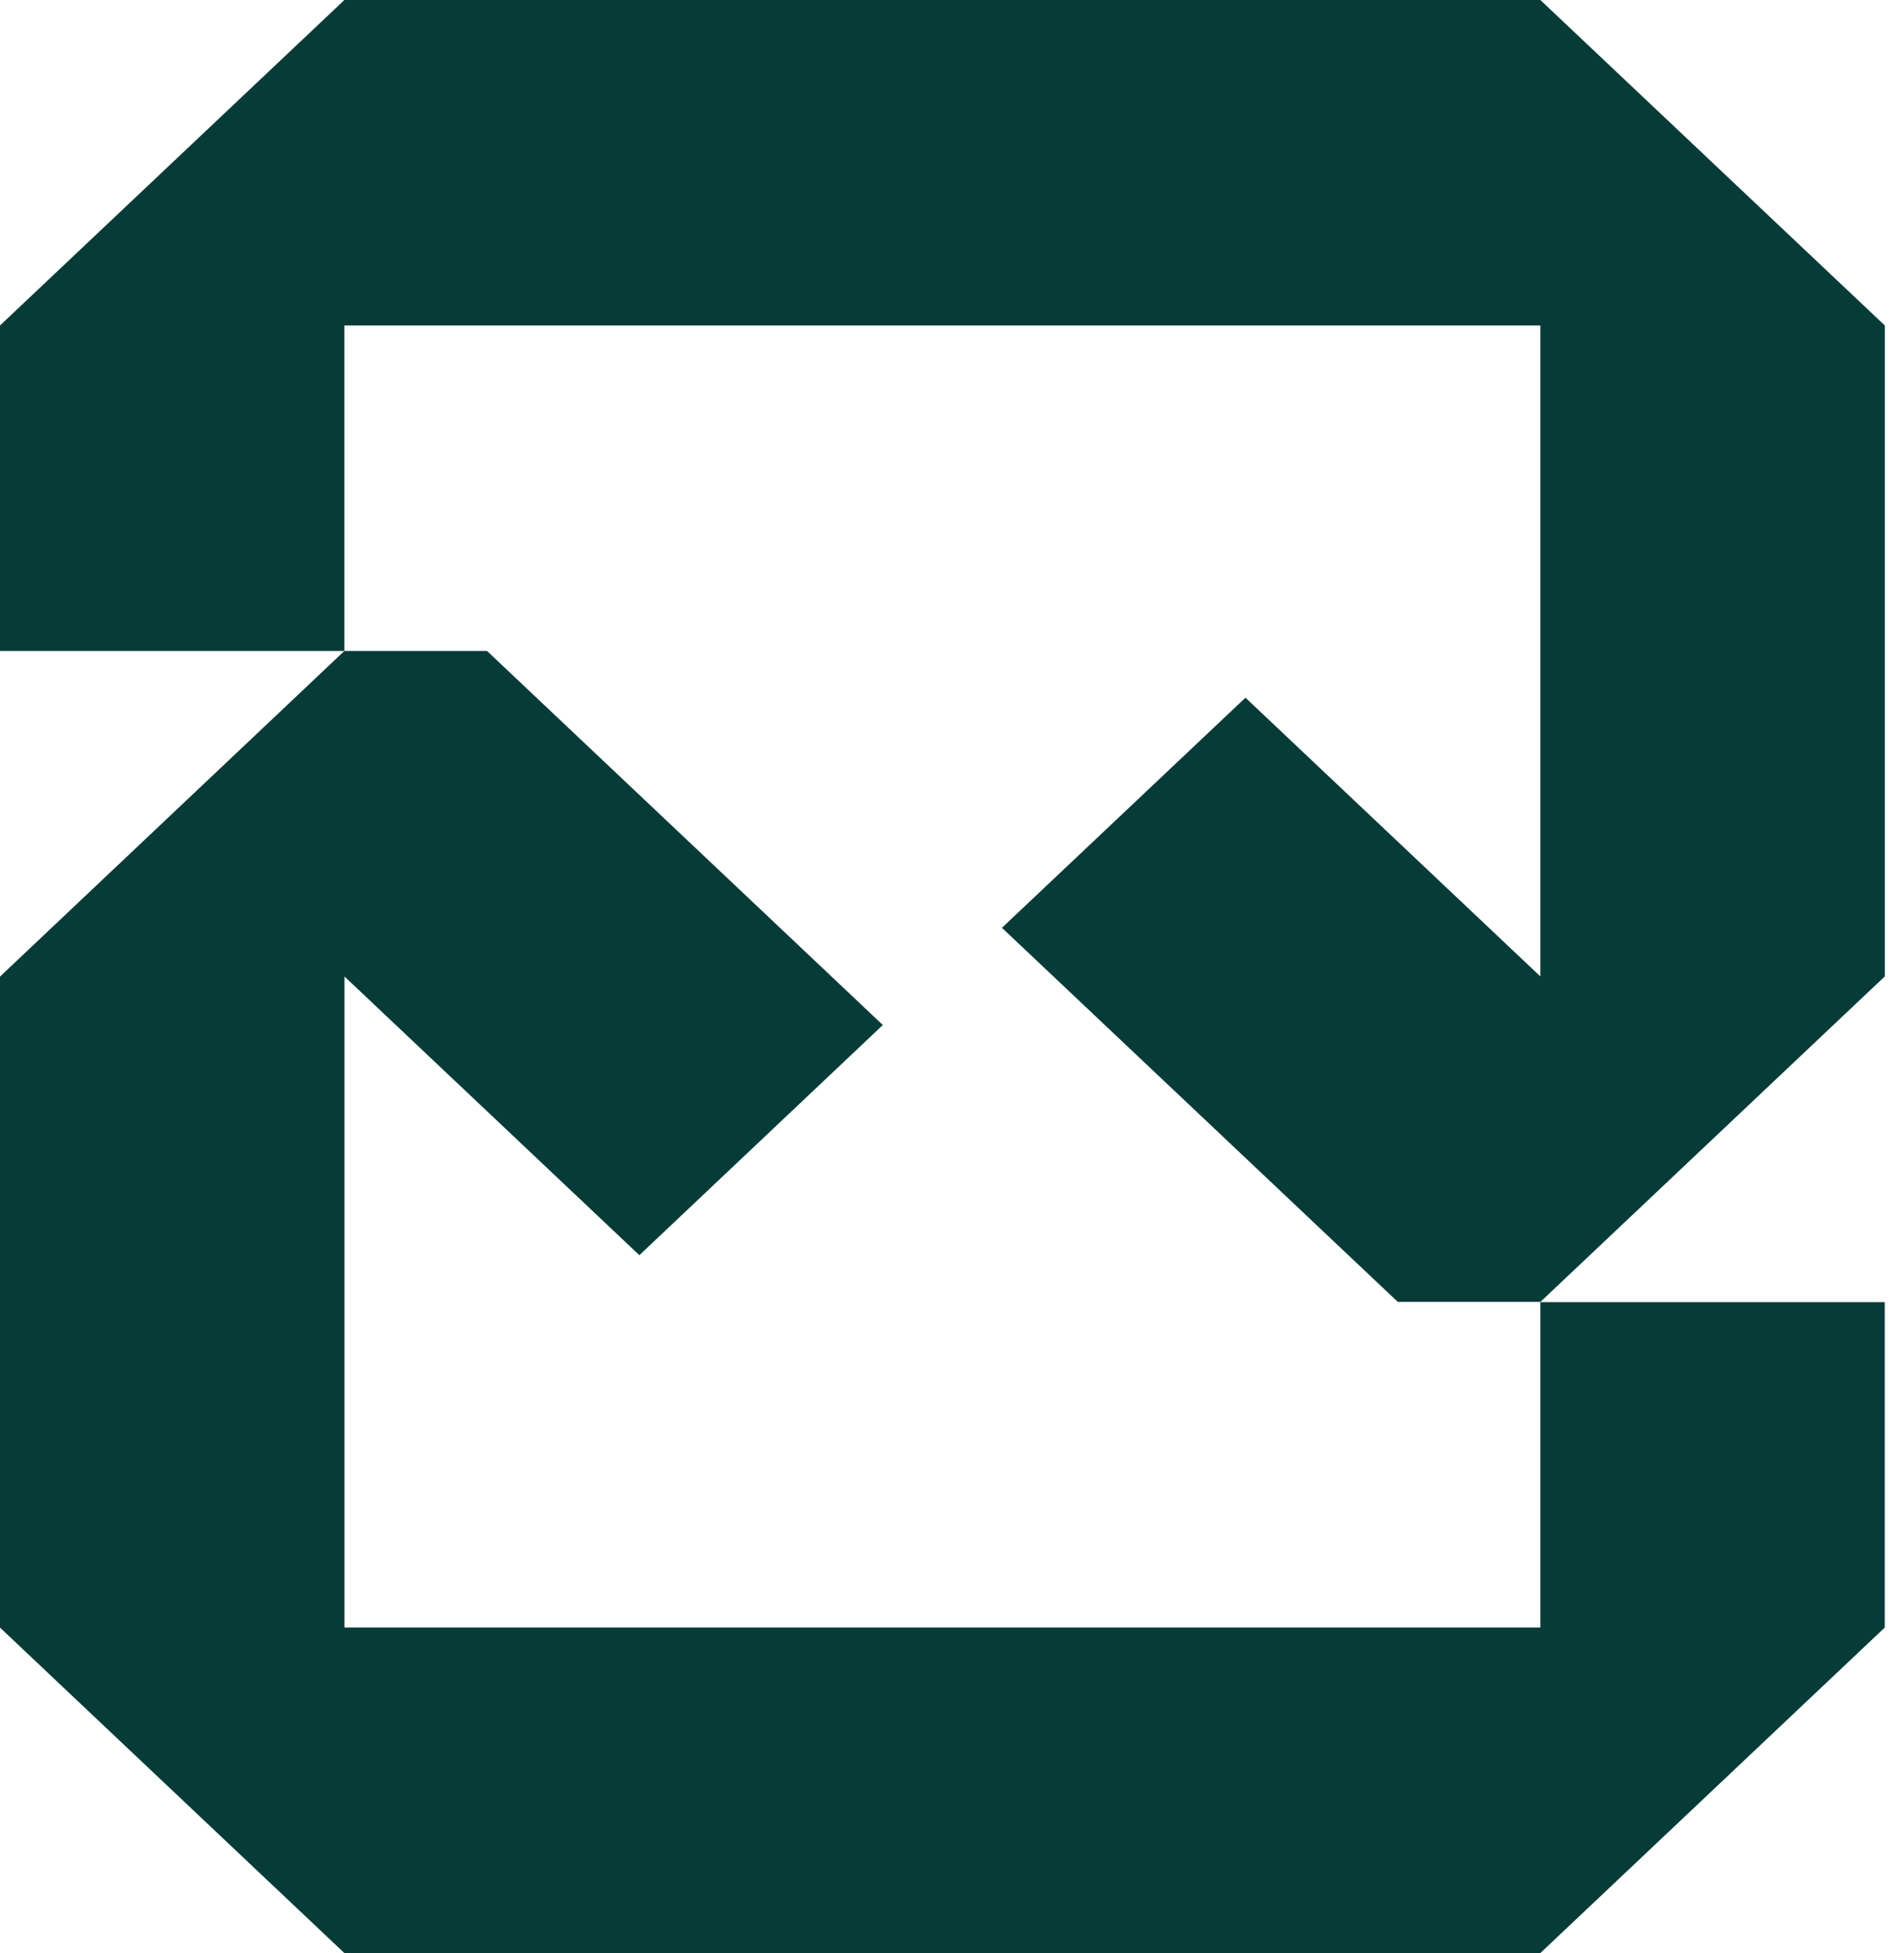
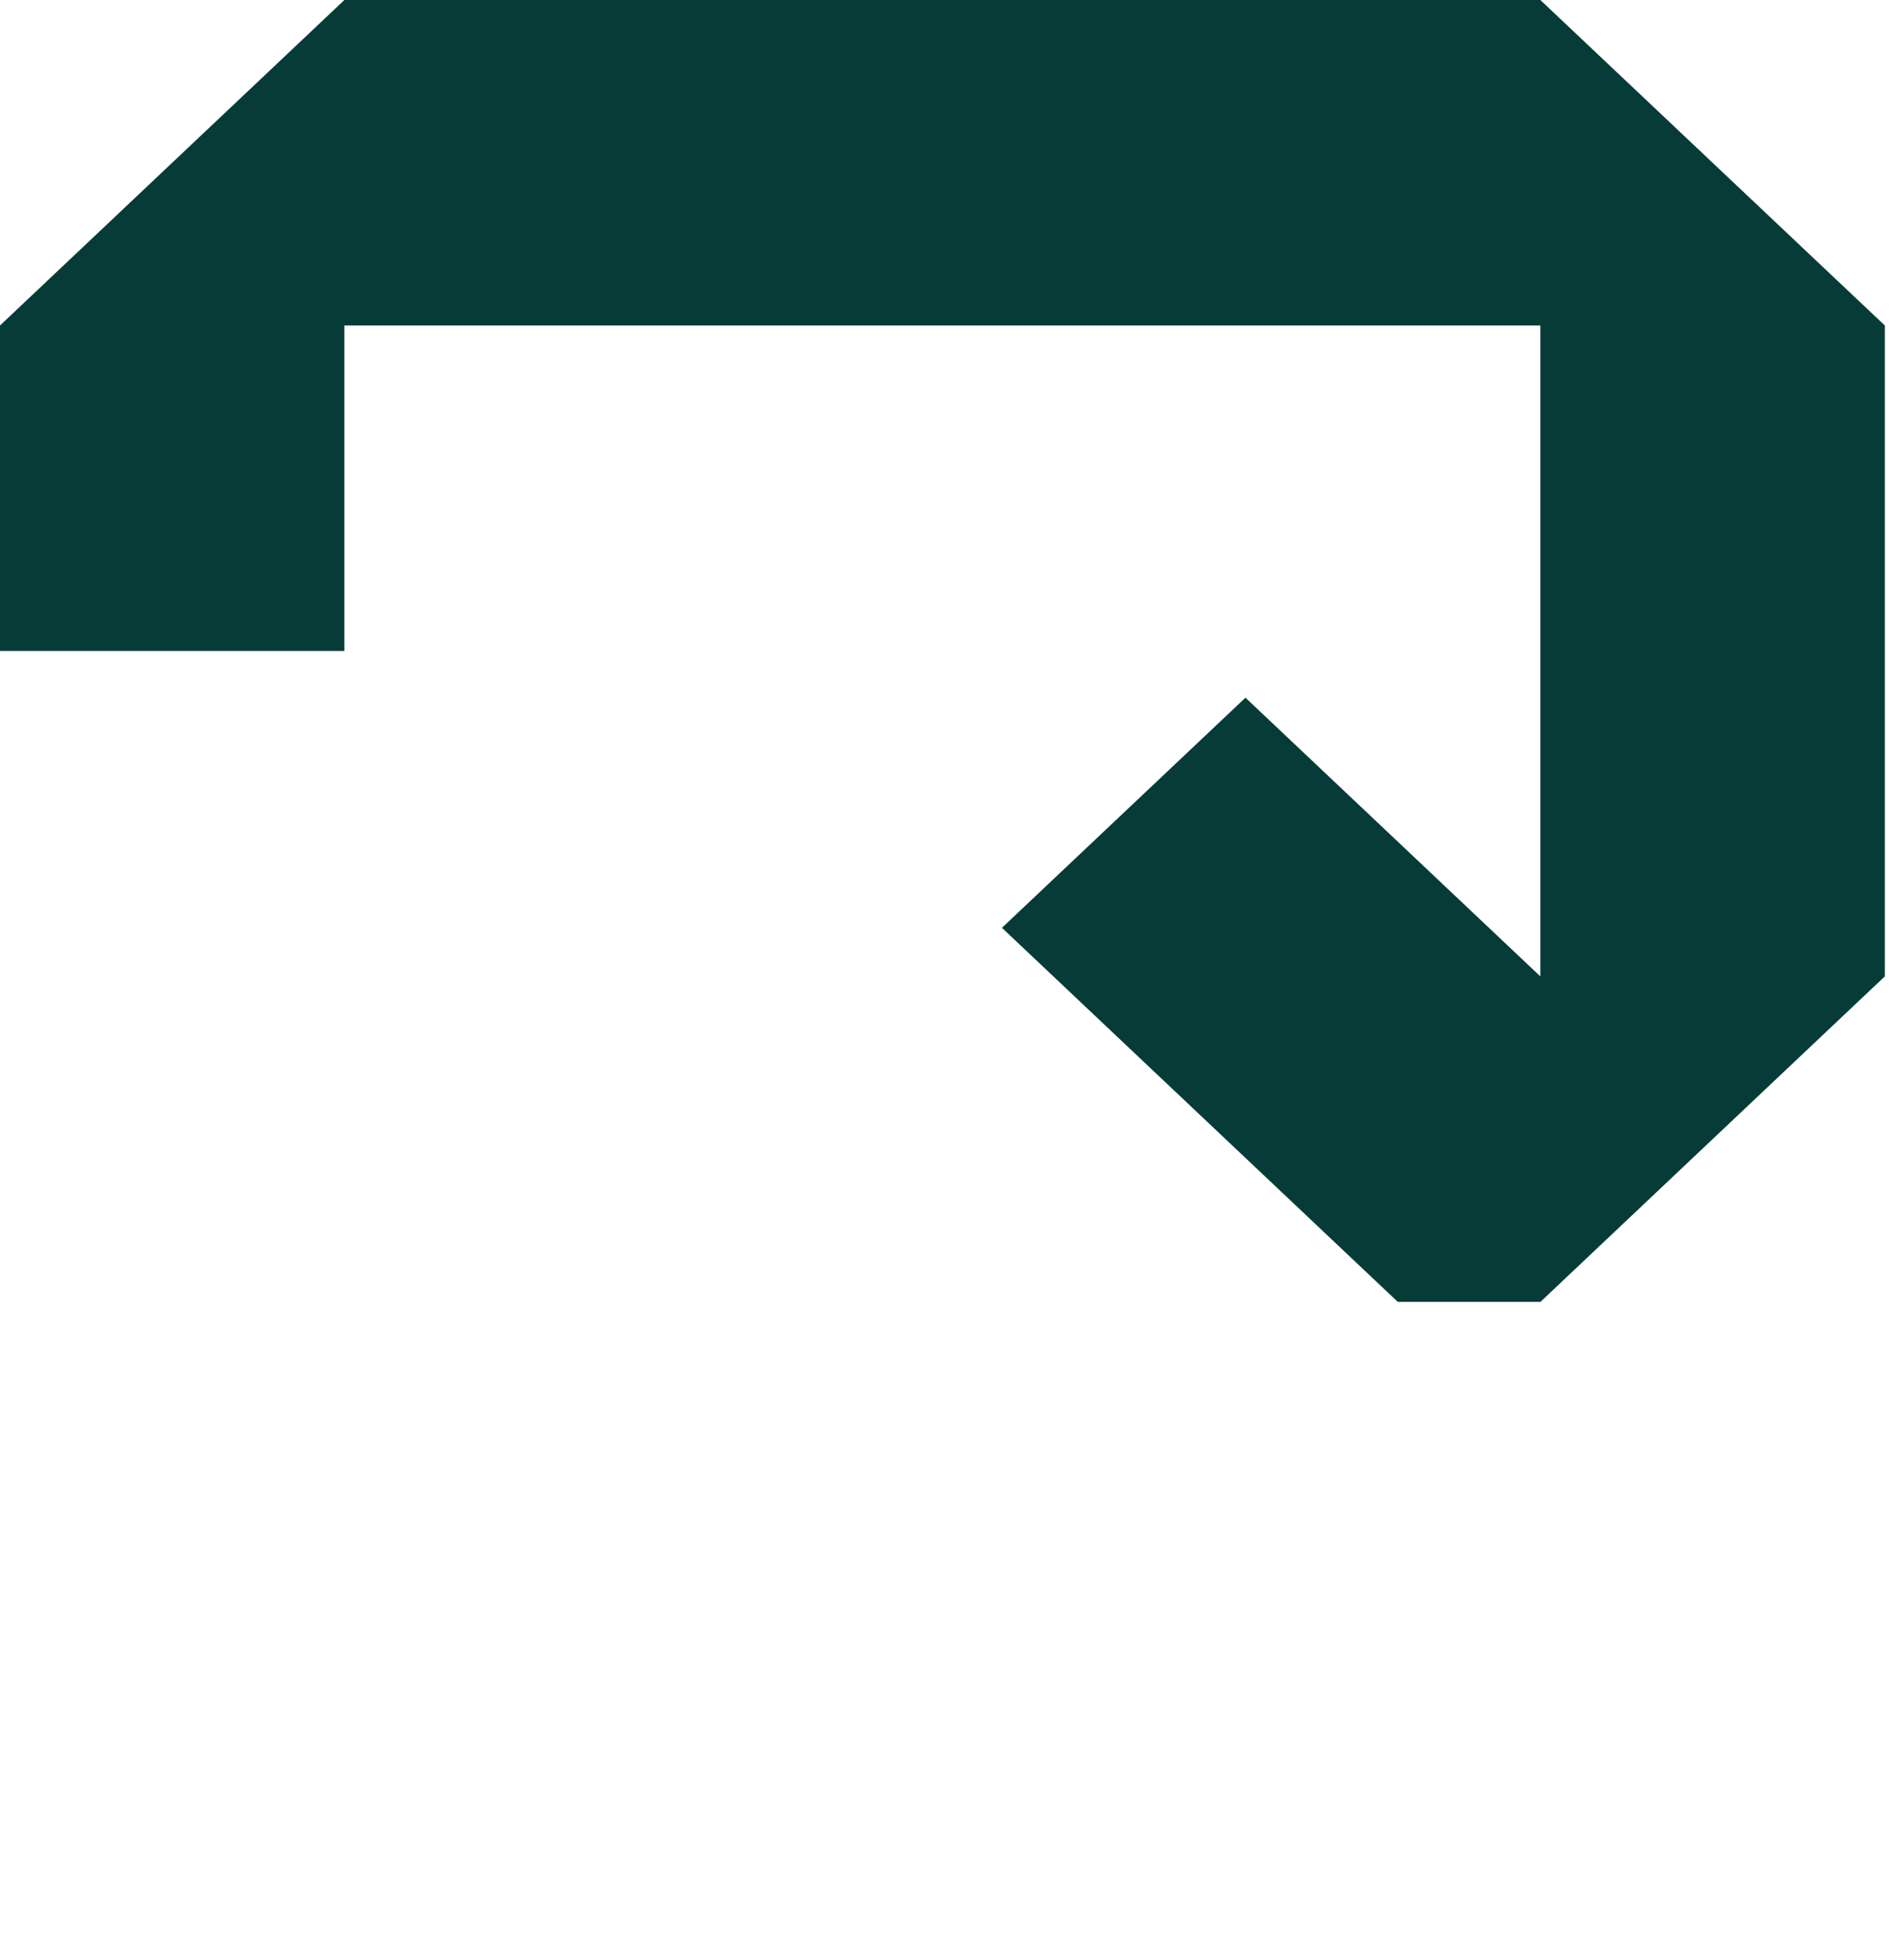
<svg xmlns="http://www.w3.org/2000/svg" width="39" height="40" viewBox="0 0 39 40" fill="none">
  <path d="M7.054 13.332V6.666H31.551V19.997L25.511 14.289L20.523 19.002L28.631 26.663H31.553L38.607 19.997V6.666L31.551 0H7.054L0 6.666V13.332H7.054Z" fill="#073B37" />
-   <path d="M31.551 26.667V33.332H7.056V19.999L13.096 25.707L18.083 20.993L9.976 13.332H7.054L0 20.001V33.334L7.054 40H31.551L38.605 33.334V26.669H31.551V26.667Z" fill="#073B37" />
</svg>